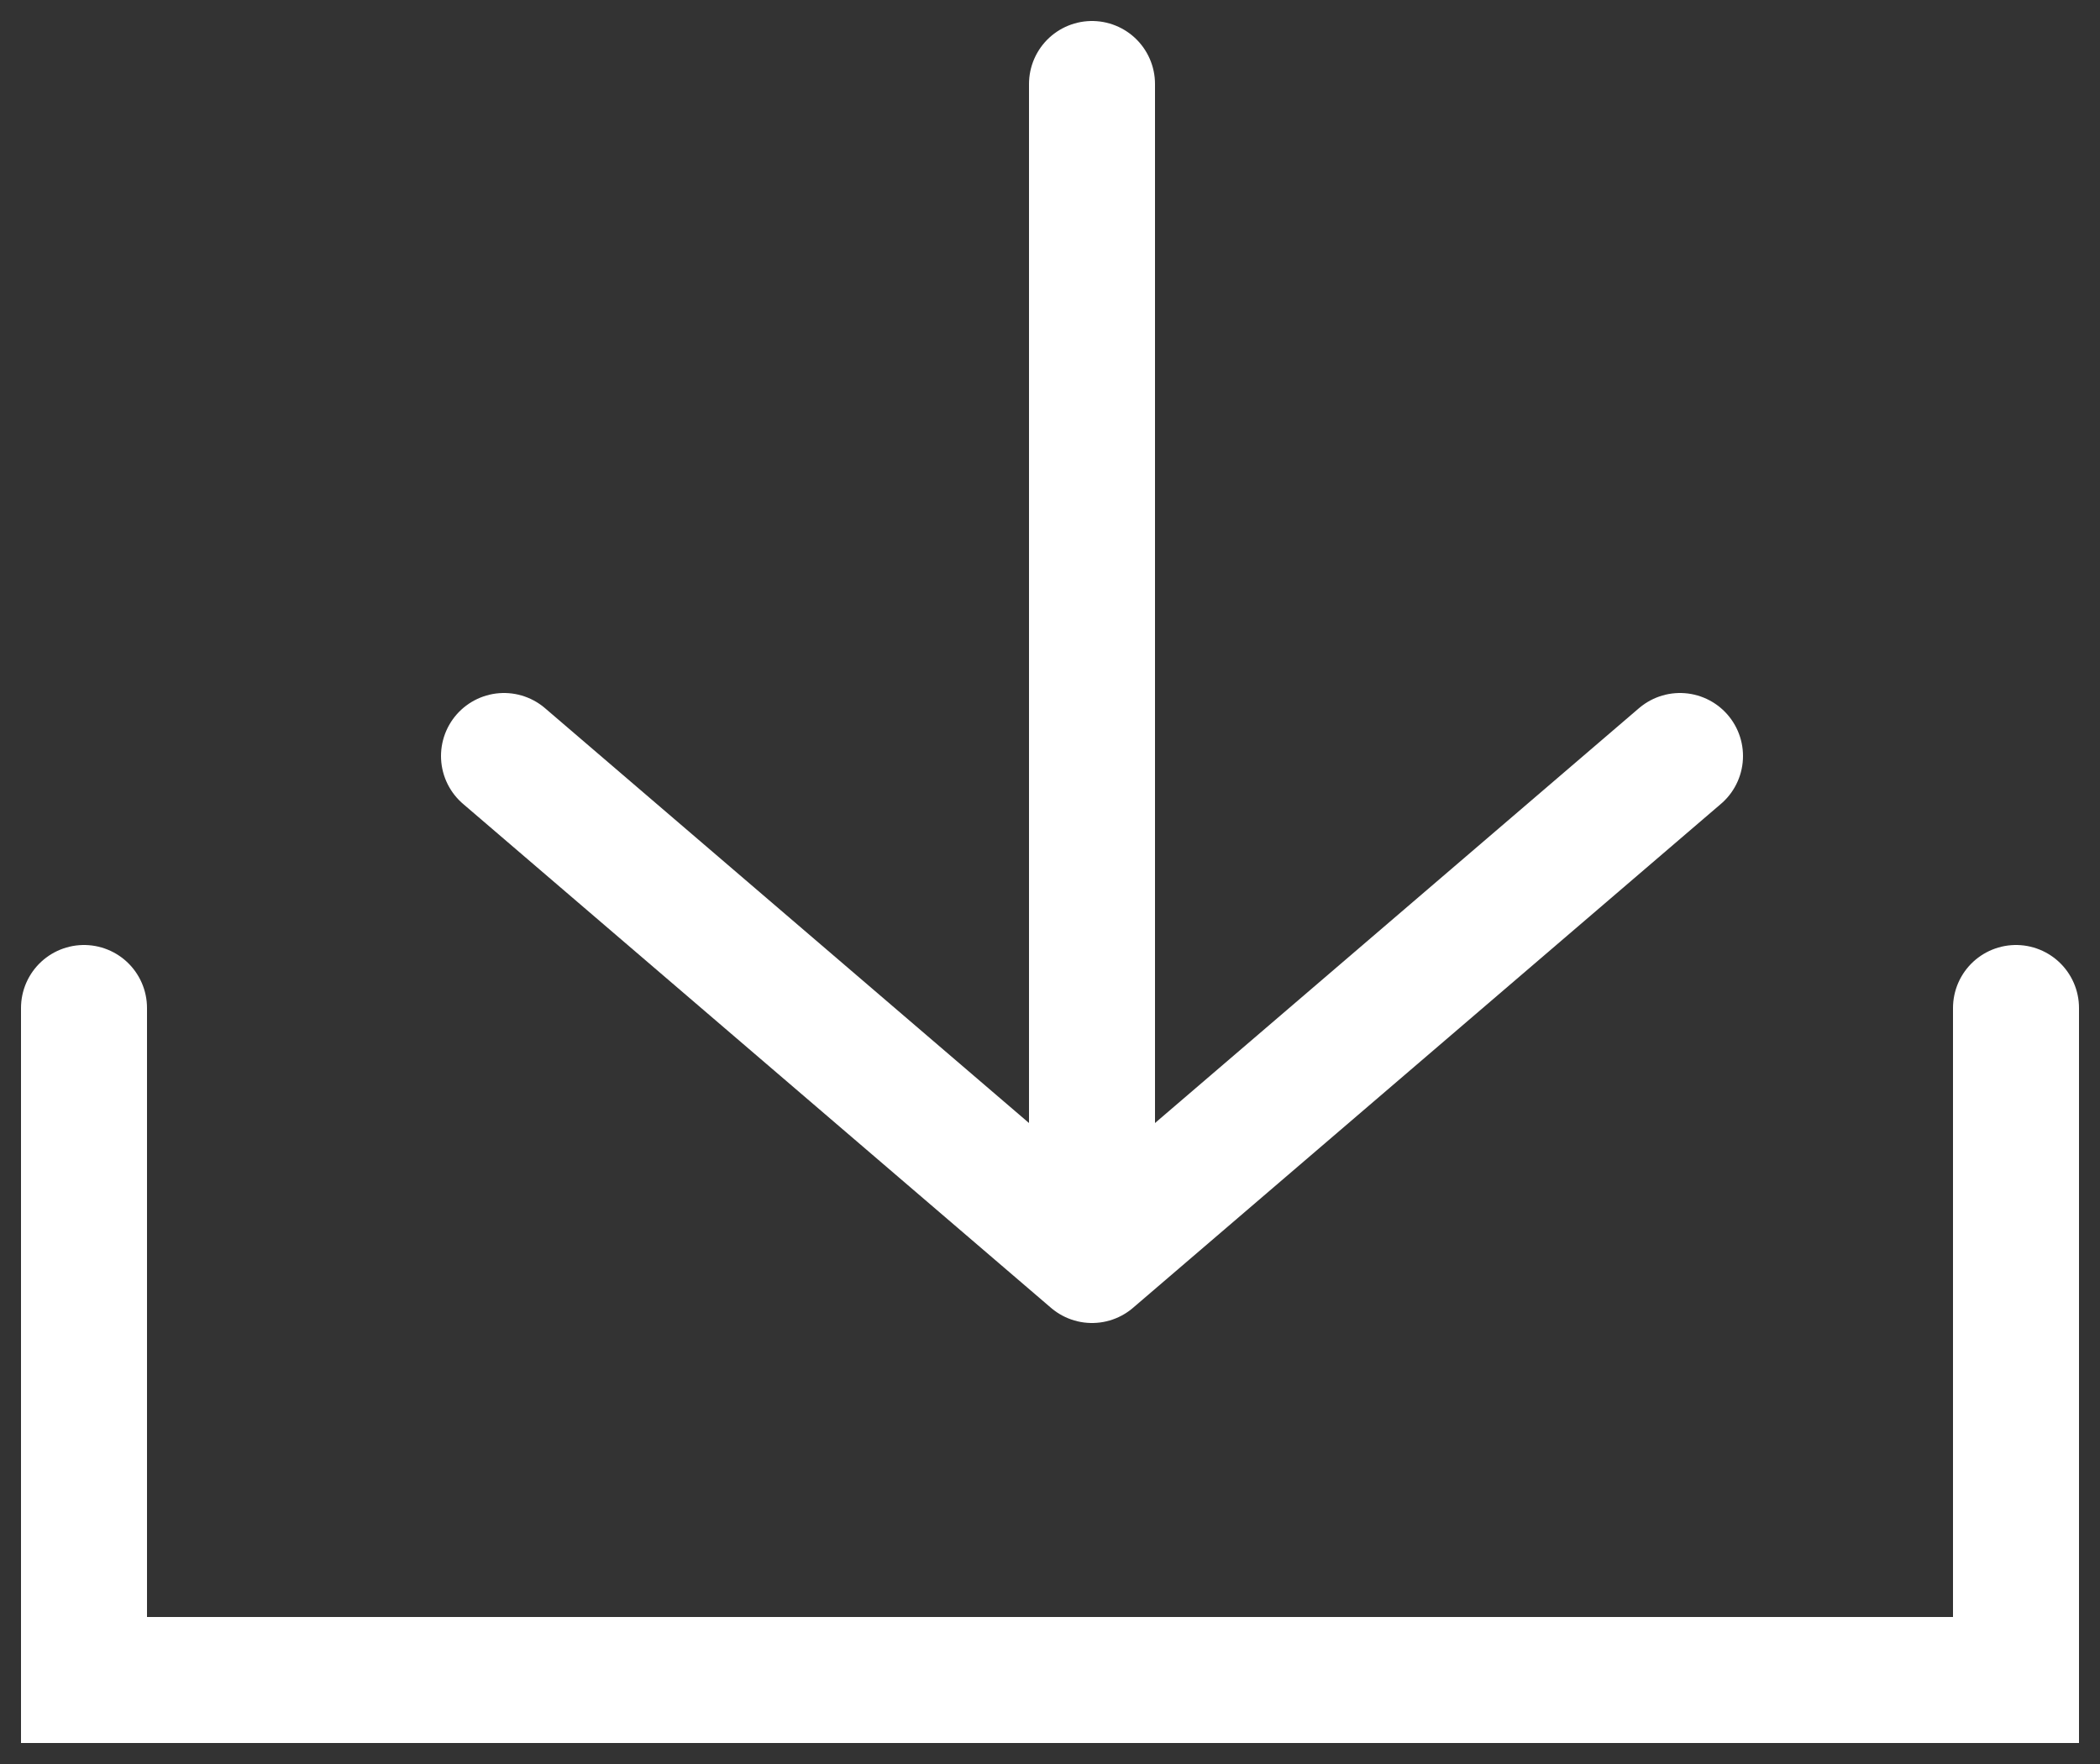
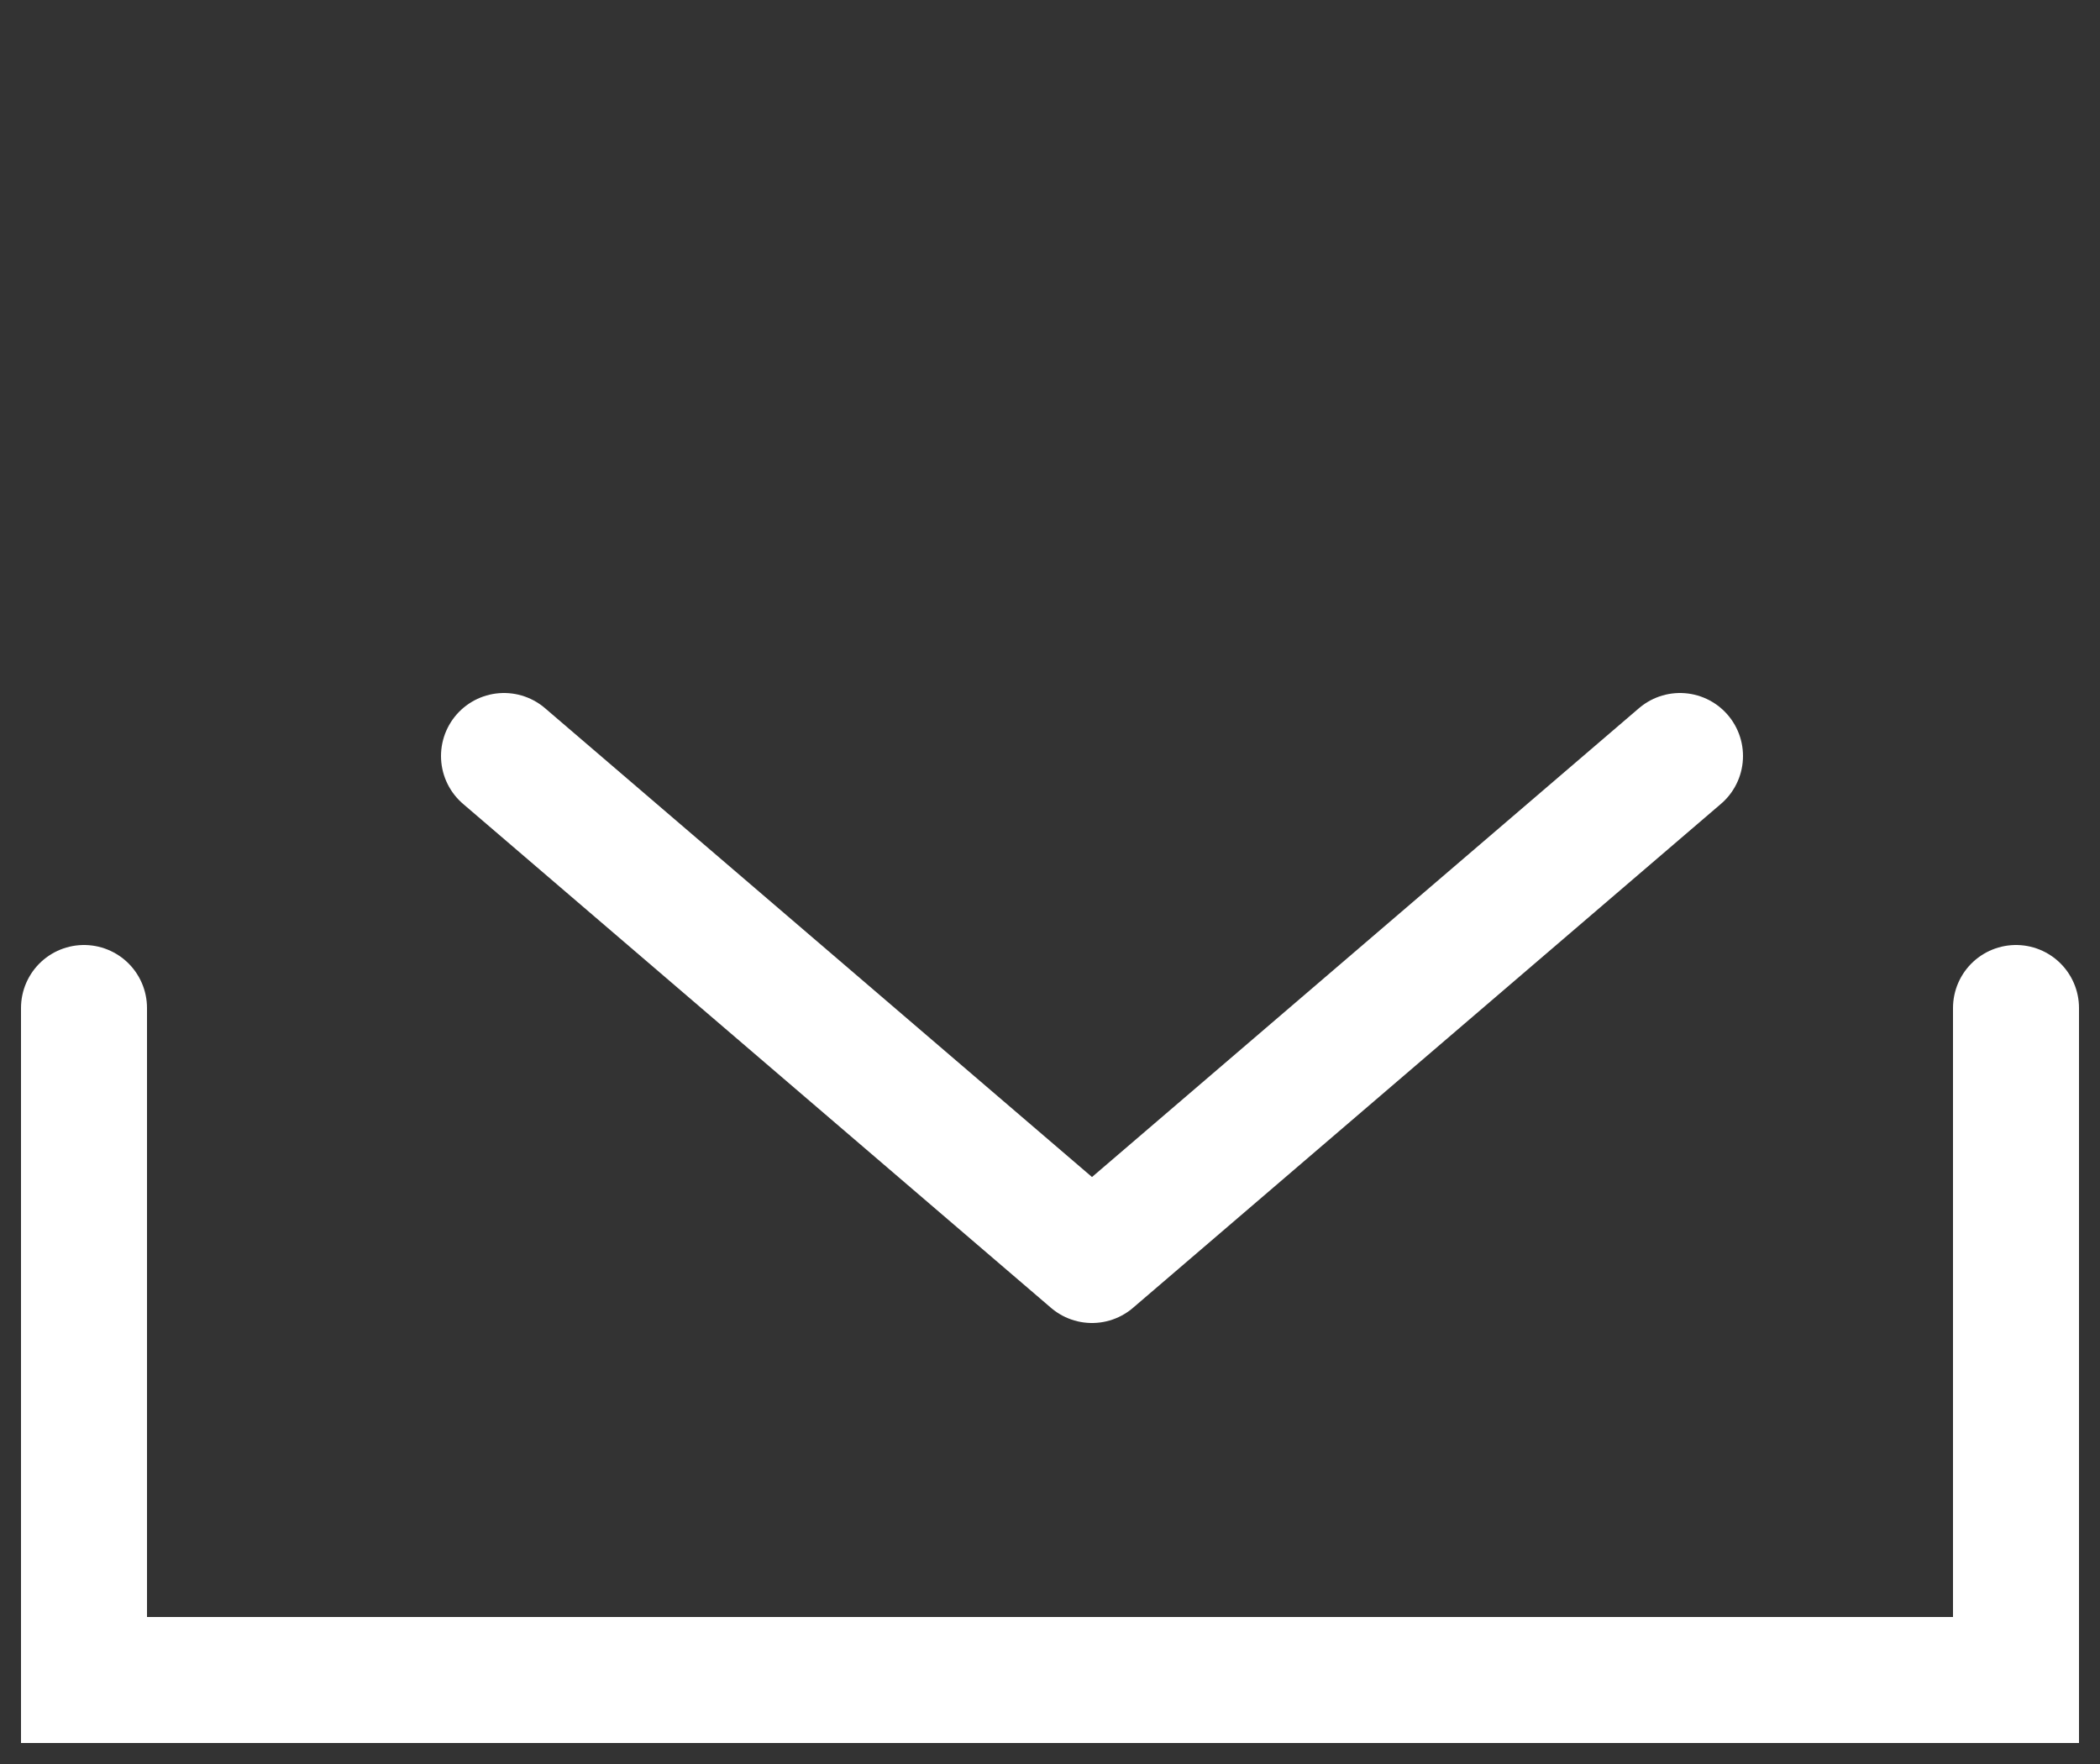
<svg xmlns="http://www.w3.org/2000/svg" width="25" height="21" viewBox="0 0 25 21" fill="none">
  <rect x="0" y="0" width="25" height="21" fill="#333333" stroke="none" />
  <path d="M1 12V20H24V12" stroke="white" stroke-width="1.5" stroke-linecap="round" />
  <path d="M6 9L13 15L20 9" stroke="white" stroke-width="1.5" stroke-linecap="round" stroke-linejoin="round" />
-   <path d="M13 1V14.5" stroke="white" stroke-width="1.5" stroke-linecap="round" stroke-linejoin="round" />
</svg>